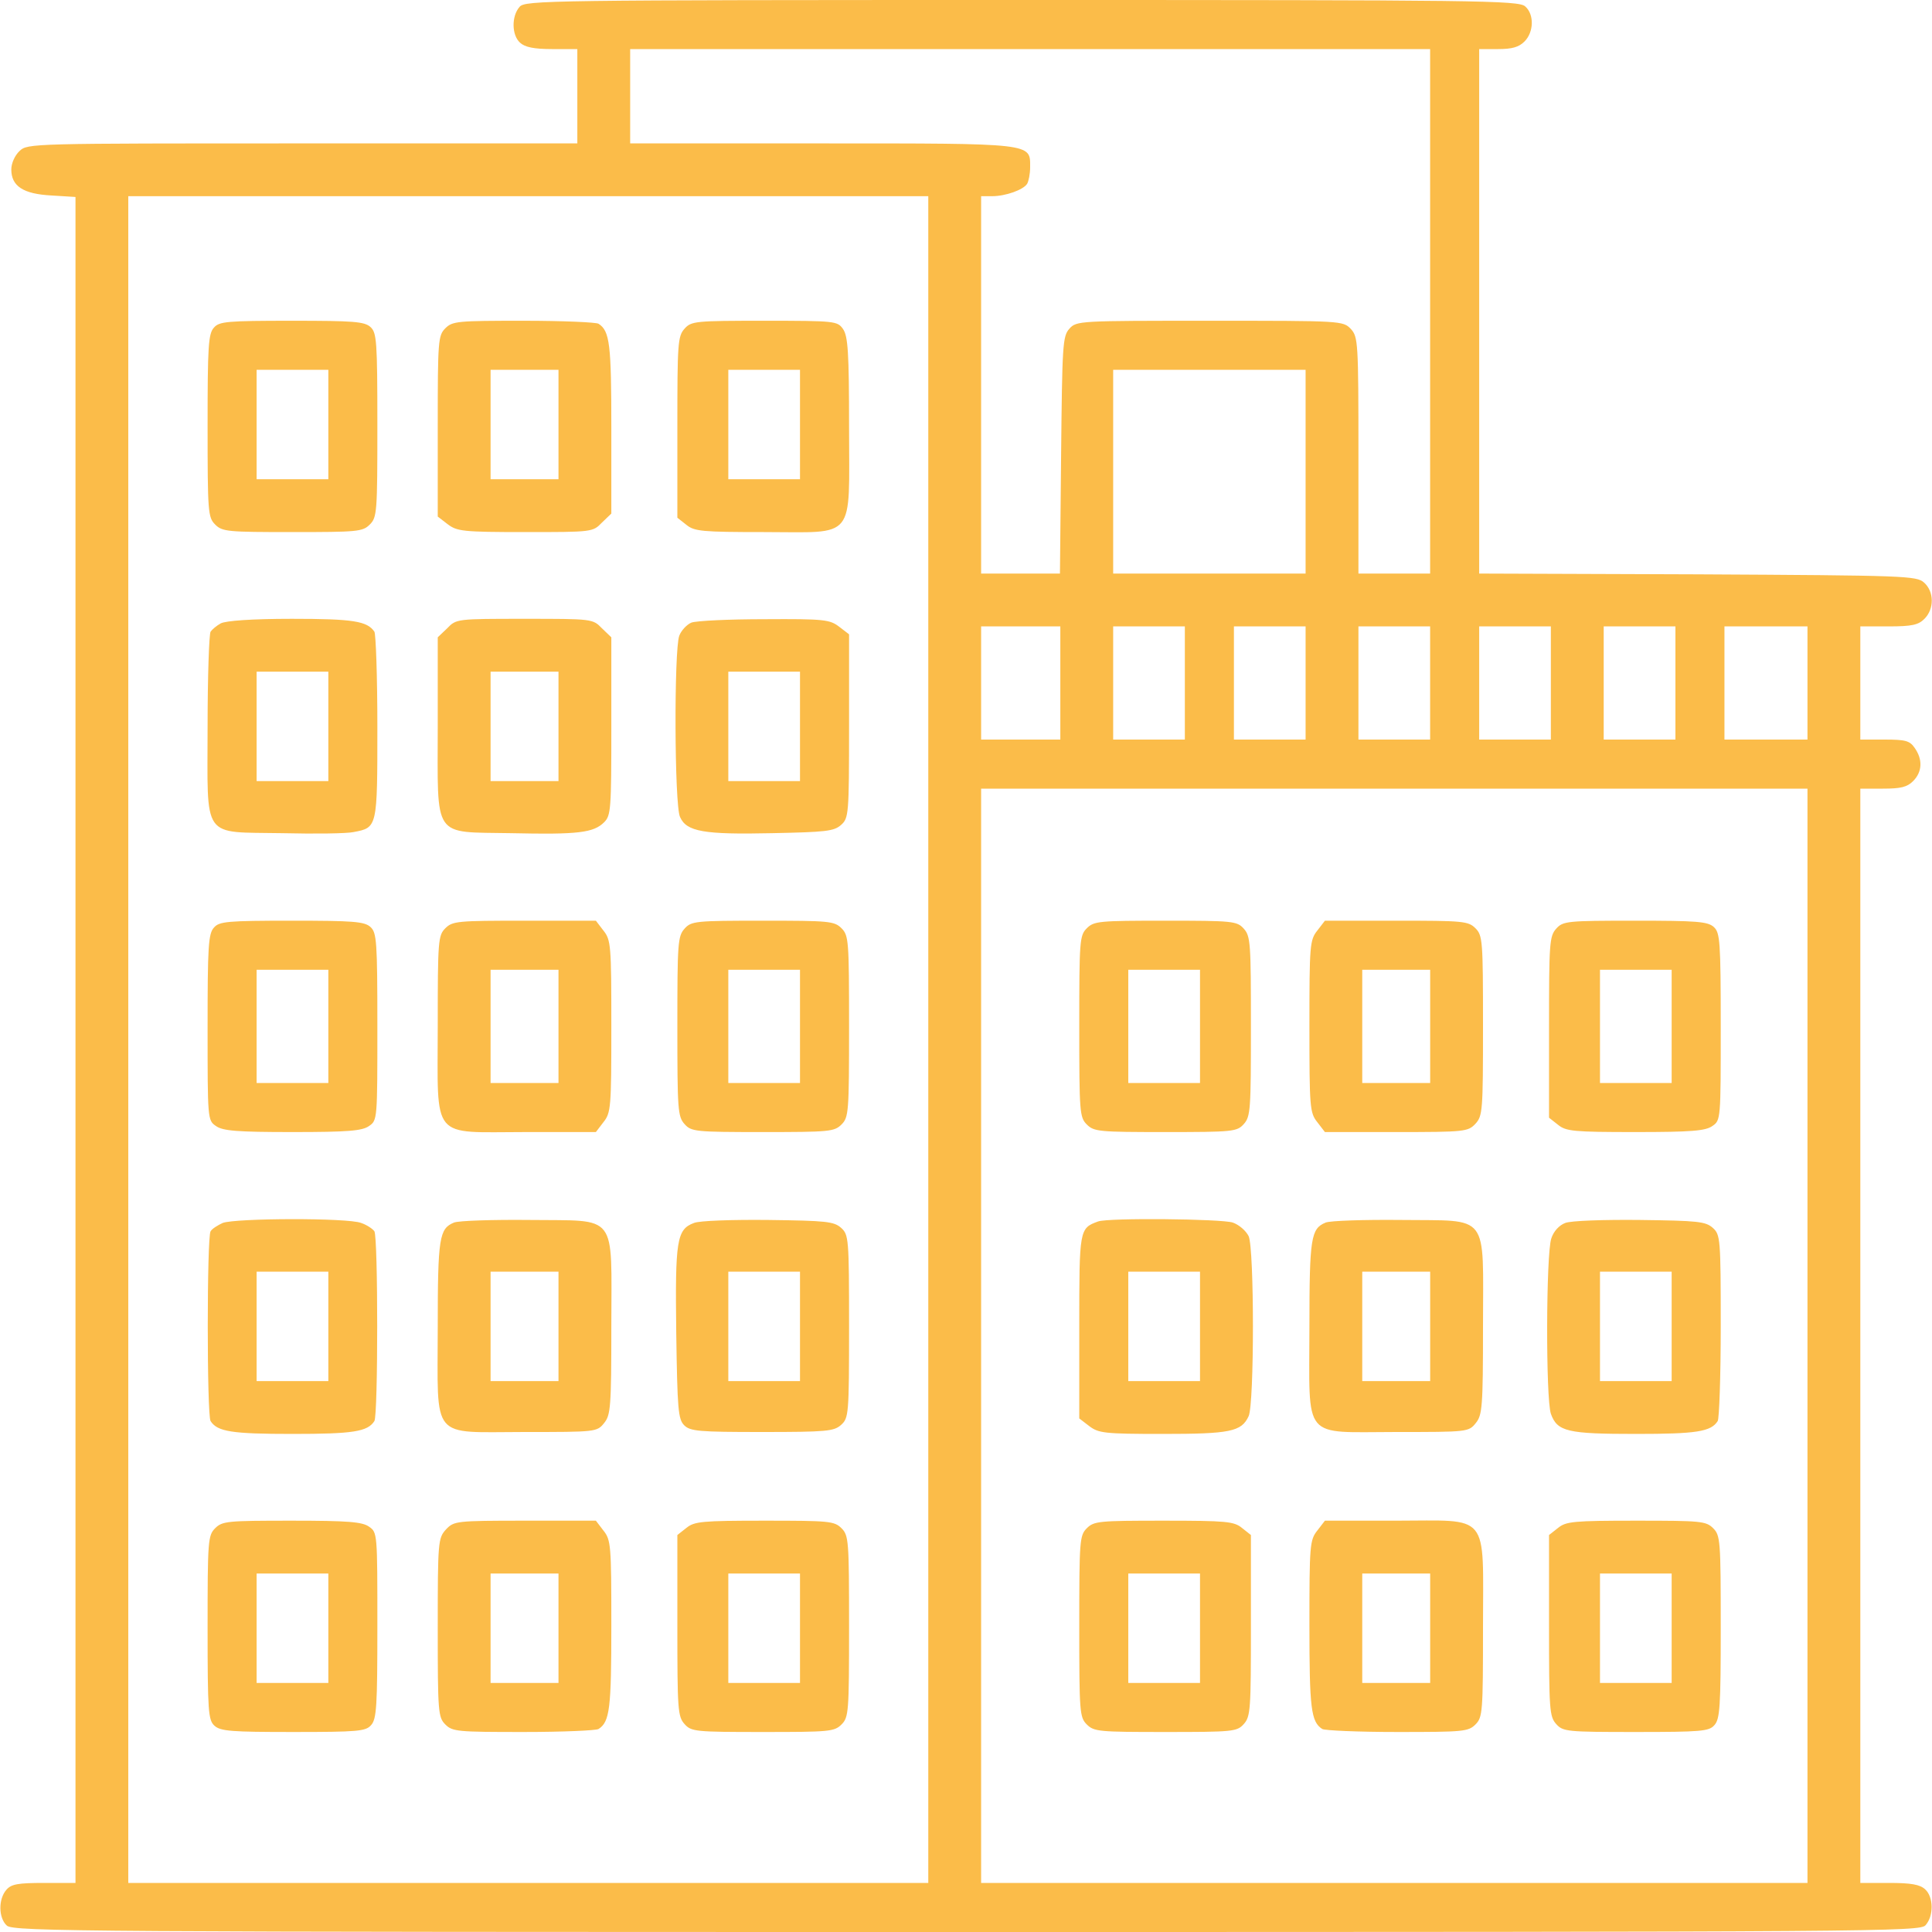
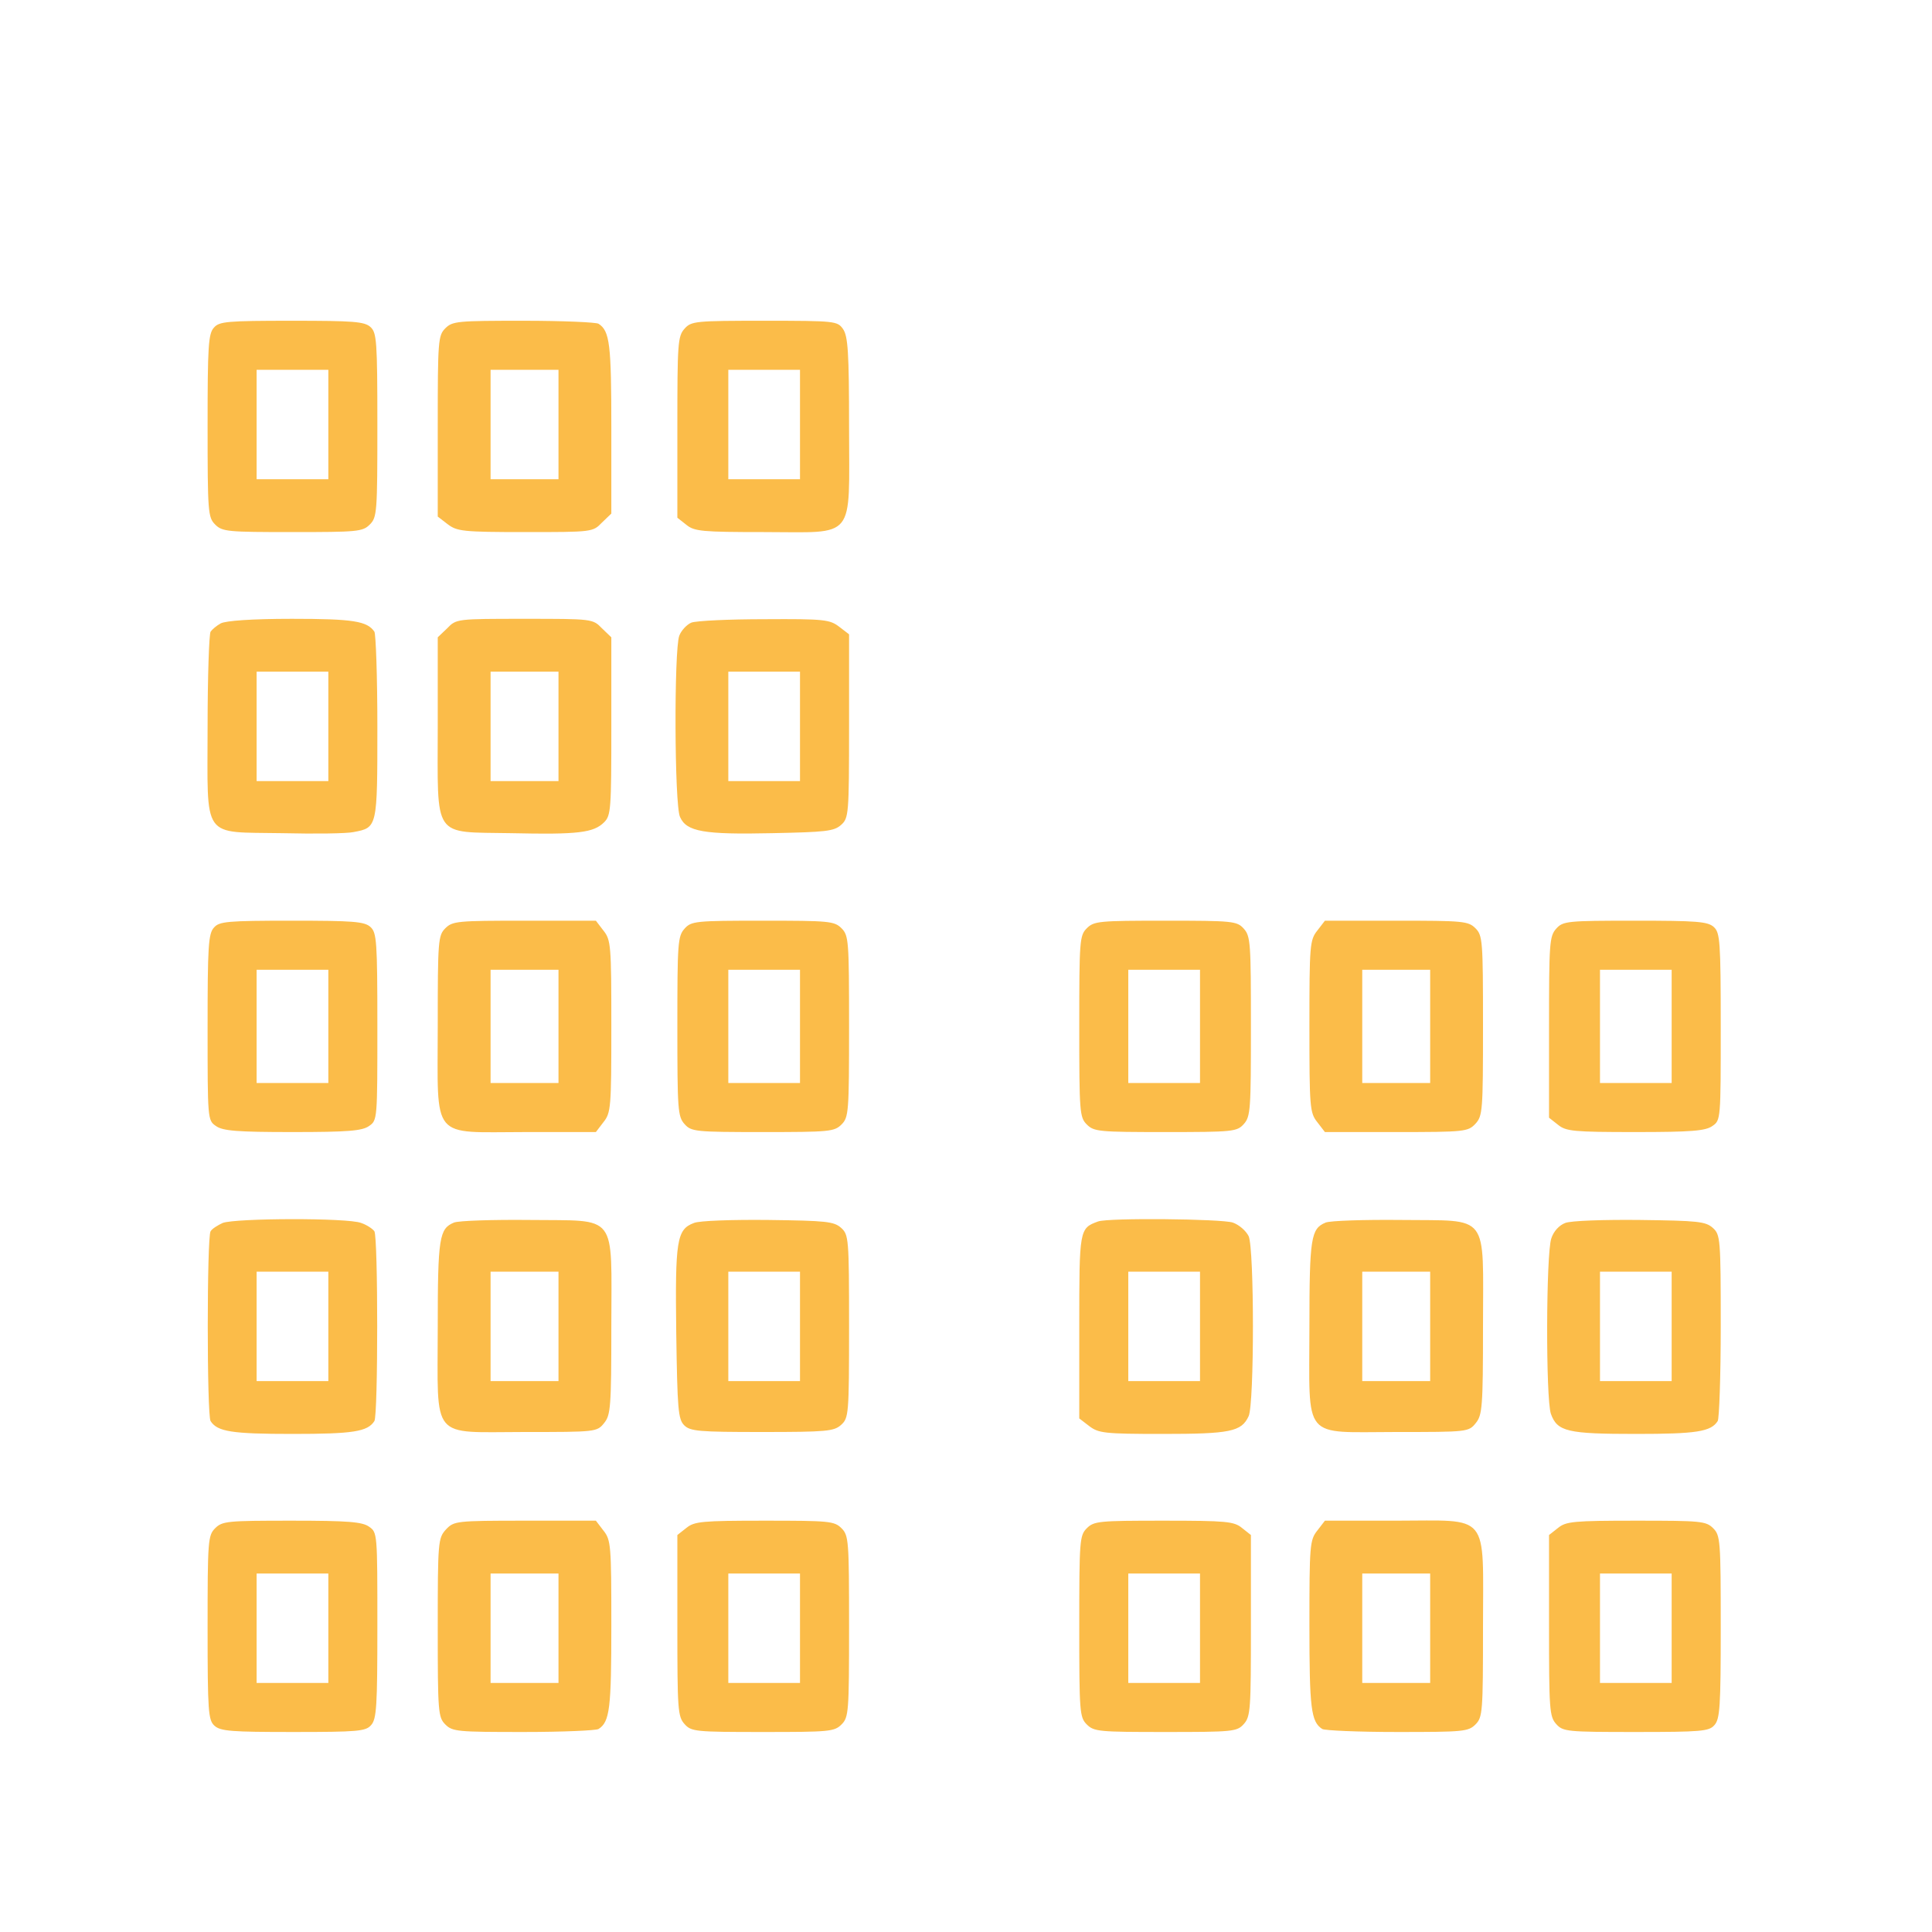
<svg xmlns="http://www.w3.org/2000/svg" width="40" height="40" viewBox="0 0 40 40" fill="none">
  <g clip-path="url(#clip0_559_27204)">
-     <path d="M10.758 0.141C10.586 0.336 10.594 0.727 10.766 0.883C10.867 0.977 11.055 1.016 11.43 1.016H11.953V2.969H6.266C0.649 2.969 0.57 2.969 0.406 3.125C0.305 3.219 0.234 3.383 0.234 3.508C0.234 3.852 0.477 4.016 1.063 4.047L1.563 4.078V38.984H0.914C0.375 38.984 0.234 39.008 0.133 39.125C-0.039 39.32 -0.031 39.711 0.141 39.867C0.274 39.992 1.766 40 20.016 40C39.023 40 39.75 39.992 39.867 39.859C40.039 39.664 40.031 39.273 39.859 39.117C39.75 39.016 39.563 38.984 39.117 38.984H38.516V16.328H38.984C39.352 16.328 39.484 16.297 39.609 16.172C39.797 15.984 39.813 15.727 39.641 15.484C39.539 15.336 39.453 15.312 39.016 15.312H38.516V12.969H39.102C39.586 12.969 39.719 12.938 39.844 12.812C40.047 12.609 40.047 12.25 39.836 12.062C39.68 11.922 39.469 11.914 35.148 11.891L30.625 11.875V1.016H31.016C31.305 1.016 31.445 0.977 31.563 0.859C31.758 0.664 31.766 0.297 31.578 0.133C31.445 0.008 30.609 0 21.156 0C11.305 0 10.875 0.008 10.758 0.141ZM29.609 6.445V11.875H28.125V9.43C28.125 7.078 28.117 6.977 27.969 6.812C27.805 6.641 27.781 6.641 25.047 6.641C22.344 6.641 22.289 6.641 22.141 6.805C22 6.961 21.992 7.141 21.969 9.422L21.945 11.875H20.313V4.062H20.539C20.82 4.062 21.188 3.93 21.266 3.805C21.297 3.75 21.328 3.602 21.328 3.461C21.328 2.961 21.422 2.969 17.016 2.969H13.047V1.016H29.609V6.445ZM19.219 21.523V38.984H2.656V4.062H19.219V21.523ZM27.031 9.766V11.875H23.047V7.656H27.031V9.766ZM21.953 14.141V15.312H20.313V12.969H21.953V14.141ZM24.531 14.141V15.312H23.047V12.969H24.531V14.141ZM27.031 14.141V15.312H25.547V12.969H27.031V14.141ZM29.609 14.141V15.312H28.125V12.969H29.609V14.141ZM32.109 14.141V15.312H30.625V12.969H32.109V14.141ZM34.688 14.141V15.312H33.203V12.969H34.688V14.141ZM37.422 14.141V15.312H35.703V12.969H37.422V14.141ZM37.422 27.656V38.984H20.313V16.328H37.422V27.656Z" fill="#FBBC49" />
    <path d="M4.431 6.781C4.313 6.906 4.298 7.164 4.298 8.812C4.298 10.602 4.306 10.711 4.454 10.859C4.602 11.008 4.712 11.016 6.056 11.016C7.399 11.016 7.509 11.008 7.657 10.859C7.806 10.711 7.813 10.602 7.813 8.805C7.813 7.055 7.798 6.891 7.673 6.773C7.548 6.656 7.313 6.641 6.04 6.641C4.704 6.641 4.54 6.656 4.431 6.781ZM6.798 8.789V9.922H5.313V7.656H6.798V8.789ZM9.22 6.797C9.071 6.945 9.063 7.055 9.063 8.82V10.695L9.267 10.852C9.462 11 9.579 11.016 10.876 11.016C12.259 11.016 12.274 11.016 12.462 10.82L12.657 10.633V8.867C12.657 7.133 12.626 6.852 12.392 6.703C12.345 6.672 11.649 6.641 10.845 6.641C9.477 6.641 9.368 6.648 9.22 6.797ZM11.563 8.789V9.922H10.157V7.656H11.563V8.789ZM14.173 6.805C14.032 6.961 14.024 7.109 14.024 8.844V10.719L14.212 10.867C14.376 11 14.532 11.016 15.813 11.016C17.743 11.016 17.579 11.219 17.579 8.844C17.579 7.289 17.556 6.961 17.454 6.812C17.337 6.648 17.298 6.641 15.829 6.641C14.399 6.641 14.313 6.648 14.173 6.805ZM16.563 8.789V9.922H15.079V7.656H16.563V8.789ZM4.571 12.906C4.485 12.953 4.392 13.031 4.36 13.078C4.329 13.125 4.298 14.008 4.298 15.047C4.298 17.414 4.157 17.219 5.845 17.25C6.517 17.266 7.181 17.258 7.321 17.227C7.813 17.133 7.813 17.141 7.813 15.055C7.813 14.016 7.782 13.125 7.751 13.078C7.602 12.859 7.313 12.812 6.04 12.812C5.212 12.812 4.673 12.852 4.571 12.906ZM6.798 15.039V16.172H5.313V13.906H6.798V15.039ZM9.259 13.008L9.063 13.195V15.023C9.063 17.398 8.938 17.219 10.587 17.25C11.97 17.281 12.29 17.242 12.509 17.023C12.649 16.883 12.657 16.75 12.657 15.039V13.195L12.462 13.008C12.274 12.812 12.259 12.812 10.86 12.812C9.462 12.812 9.446 12.812 9.259 13.008ZM11.563 15.039V16.172H10.157V13.906H11.563V15.039ZM14.313 12.891C14.22 12.93 14.102 13.055 14.063 13.164C13.954 13.461 13.962 16.664 14.079 16.914C14.212 17.219 14.571 17.281 15.985 17.25C17.095 17.227 17.267 17.211 17.415 17.078C17.571 16.938 17.579 16.859 17.579 15.031V13.133L17.376 12.977C17.181 12.828 17.071 12.812 15.829 12.82C15.095 12.82 14.415 12.852 14.313 12.891ZM16.563 15.039V16.172H15.079V13.906H16.563V15.039ZM4.431 19.203C4.313 19.328 4.298 19.594 4.298 21.273C4.298 23.172 4.298 23.195 4.47 23.312C4.61 23.414 4.907 23.438 6.056 23.438C7.204 23.438 7.501 23.414 7.642 23.312C7.813 23.195 7.813 23.172 7.813 21.258C7.813 19.484 7.798 19.312 7.673 19.195C7.548 19.078 7.313 19.062 6.04 19.062C4.704 19.062 4.54 19.078 4.431 19.203ZM6.798 21.25V22.422H5.313V20.078H6.798V21.25ZM9.22 19.219C9.071 19.367 9.063 19.477 9.063 21.234C9.063 23.641 8.899 23.438 10.876 23.438H12.337L12.493 23.234C12.649 23.039 12.657 22.93 12.657 21.25C12.657 19.57 12.649 19.461 12.493 19.266L12.337 19.062H10.852C9.477 19.062 9.368 19.07 9.22 19.219ZM11.563 21.25V22.422H10.157V20.078H11.563V21.25ZM14.173 19.227C14.032 19.383 14.024 19.531 14.024 21.25C14.024 22.969 14.032 23.117 14.173 23.273C14.313 23.43 14.399 23.438 15.798 23.438C17.165 23.438 17.274 23.43 17.423 23.281C17.571 23.133 17.579 23.023 17.579 21.25C17.579 19.477 17.571 19.367 17.423 19.219C17.274 19.07 17.165 19.062 15.798 19.062C14.399 19.062 14.313 19.07 14.173 19.227ZM16.563 21.25V22.422H15.079V20.078H16.563V21.25ZM4.61 25.32C4.509 25.367 4.392 25.438 4.36 25.492C4.282 25.609 4.282 29.305 4.36 29.422C4.501 29.641 4.798 29.688 6.056 29.688C7.313 29.688 7.61 29.641 7.751 29.422C7.829 29.305 7.829 25.609 7.751 25.492C7.72 25.445 7.595 25.359 7.477 25.32C7.204 25.211 4.876 25.219 4.61 25.32ZM6.798 27.461V28.594H5.313V26.328H6.798V27.461ZM9.399 25.312C9.095 25.438 9.063 25.617 9.063 27.484C9.063 29.852 8.892 29.648 10.86 29.648C12.337 29.648 12.36 29.648 12.509 29.461C12.642 29.297 12.657 29.133 12.657 27.461C12.657 25.078 12.813 25.281 10.962 25.258C10.196 25.25 9.493 25.273 9.399 25.312ZM11.563 27.461V28.594H10.157V26.328H11.563V27.461ZM14.368 25.32C14.009 25.453 13.977 25.68 14.001 27.602C14.024 29.172 14.04 29.383 14.165 29.508C14.29 29.633 14.47 29.648 15.774 29.648C17.118 29.648 17.267 29.633 17.415 29.5C17.571 29.359 17.579 29.281 17.579 27.461C17.579 25.641 17.571 25.562 17.415 25.422C17.267 25.289 17.102 25.273 15.907 25.258C15.165 25.25 14.477 25.273 14.368 25.32ZM16.563 27.461V28.594H15.079V26.328H16.563V27.461ZM4.454 31.641C4.306 31.789 4.298 31.898 4.298 33.695C4.298 35.445 4.313 35.609 4.438 35.727C4.563 35.844 4.798 35.859 6.071 35.859C7.407 35.859 7.571 35.844 7.681 35.719C7.798 35.594 7.813 35.328 7.813 33.648C7.813 31.75 7.813 31.727 7.642 31.609C7.501 31.508 7.204 31.484 6.04 31.484C4.712 31.484 4.602 31.492 4.454 31.641ZM6.798 33.711V34.844H5.313V32.578H6.798V33.711ZM9.235 31.664C9.071 31.844 9.063 31.906 9.063 33.695C9.063 35.445 9.071 35.555 9.22 35.703C9.368 35.852 9.477 35.859 10.845 35.859C11.649 35.859 12.345 35.828 12.392 35.797C12.626 35.648 12.657 35.367 12.657 33.648C12.657 31.992 12.649 31.883 12.493 31.688L12.337 31.484H10.868C9.438 31.484 9.399 31.492 9.235 31.664ZM11.563 33.711V34.844H10.157V32.578H11.563V33.711ZM14.212 31.633L14.024 31.781V33.656C14.024 35.391 14.032 35.539 14.173 35.695C14.313 35.852 14.399 35.859 15.798 35.859C17.165 35.859 17.274 35.852 17.423 35.703C17.571 35.555 17.579 35.445 17.579 33.672C17.579 31.898 17.571 31.789 17.423 31.641C17.274 31.492 17.165 31.484 15.829 31.484C14.532 31.484 14.376 31.5 14.212 31.633ZM16.563 33.711V34.844H15.079V32.578H16.563V33.711ZM22.501 19.219C22.352 19.367 22.345 19.477 22.345 21.25C22.345 23.023 22.352 23.133 22.501 23.281C22.649 23.43 22.759 23.438 24.126 23.438C25.524 23.438 25.61 23.43 25.751 23.273C25.892 23.117 25.899 22.969 25.899 21.25C25.899 19.531 25.892 19.383 25.751 19.227C25.61 19.07 25.524 19.062 24.126 19.062C22.759 19.062 22.649 19.07 22.501 19.219ZM24.845 21.25V22.422H23.36V20.078H24.845V21.25ZM27.274 19.266C27.118 19.461 27.11 19.57 27.11 21.25C27.11 22.93 27.118 23.039 27.274 23.234L27.431 23.438H28.907C30.329 23.438 30.392 23.43 30.548 23.266C30.696 23.102 30.704 23 30.704 21.234C30.704 19.477 30.696 19.367 30.548 19.219C30.399 19.07 30.29 19.062 28.915 19.062H27.431L27.274 19.266ZM29.61 21.25V22.422H28.204V20.078H29.61V21.25ZM32.22 19.227C32.079 19.383 32.071 19.531 32.071 21.266V23.141L32.259 23.289C32.423 23.422 32.579 23.438 33.86 23.438C35.017 23.438 35.313 23.414 35.454 23.312C35.626 23.195 35.626 23.172 35.626 21.258C35.626 19.484 35.61 19.312 35.485 19.195C35.36 19.078 35.126 19.062 33.852 19.062C32.446 19.062 32.36 19.07 32.22 19.227ZM34.61 21.25V22.422H33.126V20.078H34.61V21.25ZM22.735 25.289C22.345 25.43 22.345 25.453 22.345 27.469V29.367L22.548 29.523C22.743 29.672 22.86 29.688 24.071 29.688C25.47 29.688 25.704 29.641 25.852 29.32C25.97 29.062 25.97 25.859 25.852 25.594C25.798 25.484 25.657 25.359 25.524 25.312C25.29 25.234 22.946 25.211 22.735 25.289ZM24.845 27.461V28.594H23.36V26.328H24.845V27.461ZM27.446 25.312C27.142 25.438 27.11 25.617 27.11 27.484C27.11 29.852 26.938 29.648 28.907 29.648C30.384 29.648 30.407 29.648 30.556 29.461C30.688 29.297 30.704 29.133 30.704 27.461C30.704 25.078 30.86 25.281 29.009 25.258C28.243 25.25 27.54 25.273 27.446 25.312ZM29.61 27.461V28.594H28.204V26.328H29.61V27.461ZM32.407 25.32C32.282 25.367 32.165 25.492 32.118 25.641C32.009 25.953 32.001 28.961 32.11 29.273C32.243 29.641 32.454 29.688 33.876 29.688C35.126 29.688 35.423 29.641 35.563 29.422C35.595 29.375 35.626 28.492 35.626 27.453C35.626 25.641 35.618 25.562 35.462 25.422C35.313 25.289 35.149 25.273 33.954 25.258C33.204 25.25 32.524 25.273 32.407 25.32ZM34.61 27.461V28.594H33.126V26.328H34.61V27.461ZM22.501 31.641C22.352 31.789 22.345 31.898 22.345 33.672C22.345 35.445 22.352 35.555 22.501 35.703C22.649 35.852 22.759 35.859 24.126 35.859C25.524 35.859 25.61 35.852 25.751 35.695C25.892 35.539 25.899 35.391 25.899 33.656V31.781L25.712 31.633C25.548 31.5 25.392 31.484 24.095 31.484C22.759 31.484 22.649 31.492 22.501 31.641ZM24.845 33.711V34.844H23.36V32.578H24.845V33.711ZM27.274 31.688C27.118 31.883 27.11 31.992 27.11 33.648C27.11 35.367 27.142 35.648 27.376 35.797C27.423 35.828 28.118 35.859 28.931 35.859C30.29 35.859 30.399 35.852 30.548 35.703C30.696 35.555 30.704 35.445 30.704 33.688C30.704 31.281 30.868 31.484 28.892 31.484H27.431L27.274 31.688ZM29.61 33.711V34.844H28.204V32.578H29.61V33.711ZM32.259 31.633L32.071 31.781V33.656C32.071 35.391 32.079 35.539 32.22 35.695C32.36 35.852 32.446 35.859 33.868 35.859C35.22 35.859 35.384 35.844 35.493 35.719C35.61 35.594 35.626 35.336 35.626 33.688C35.626 31.898 35.618 31.789 35.47 31.641C35.321 31.492 35.212 31.484 33.876 31.484C32.579 31.484 32.423 31.5 32.259 31.633ZM34.61 33.711V34.844H33.126V32.578H34.61V33.711Z" fill="#FBBC49" />
  </g>
  <defs>
    <clipPath id="clip0_559_27204">
      <rect width="40" height="40" fill="white" />
    </clipPath>
  </defs>
</svg>